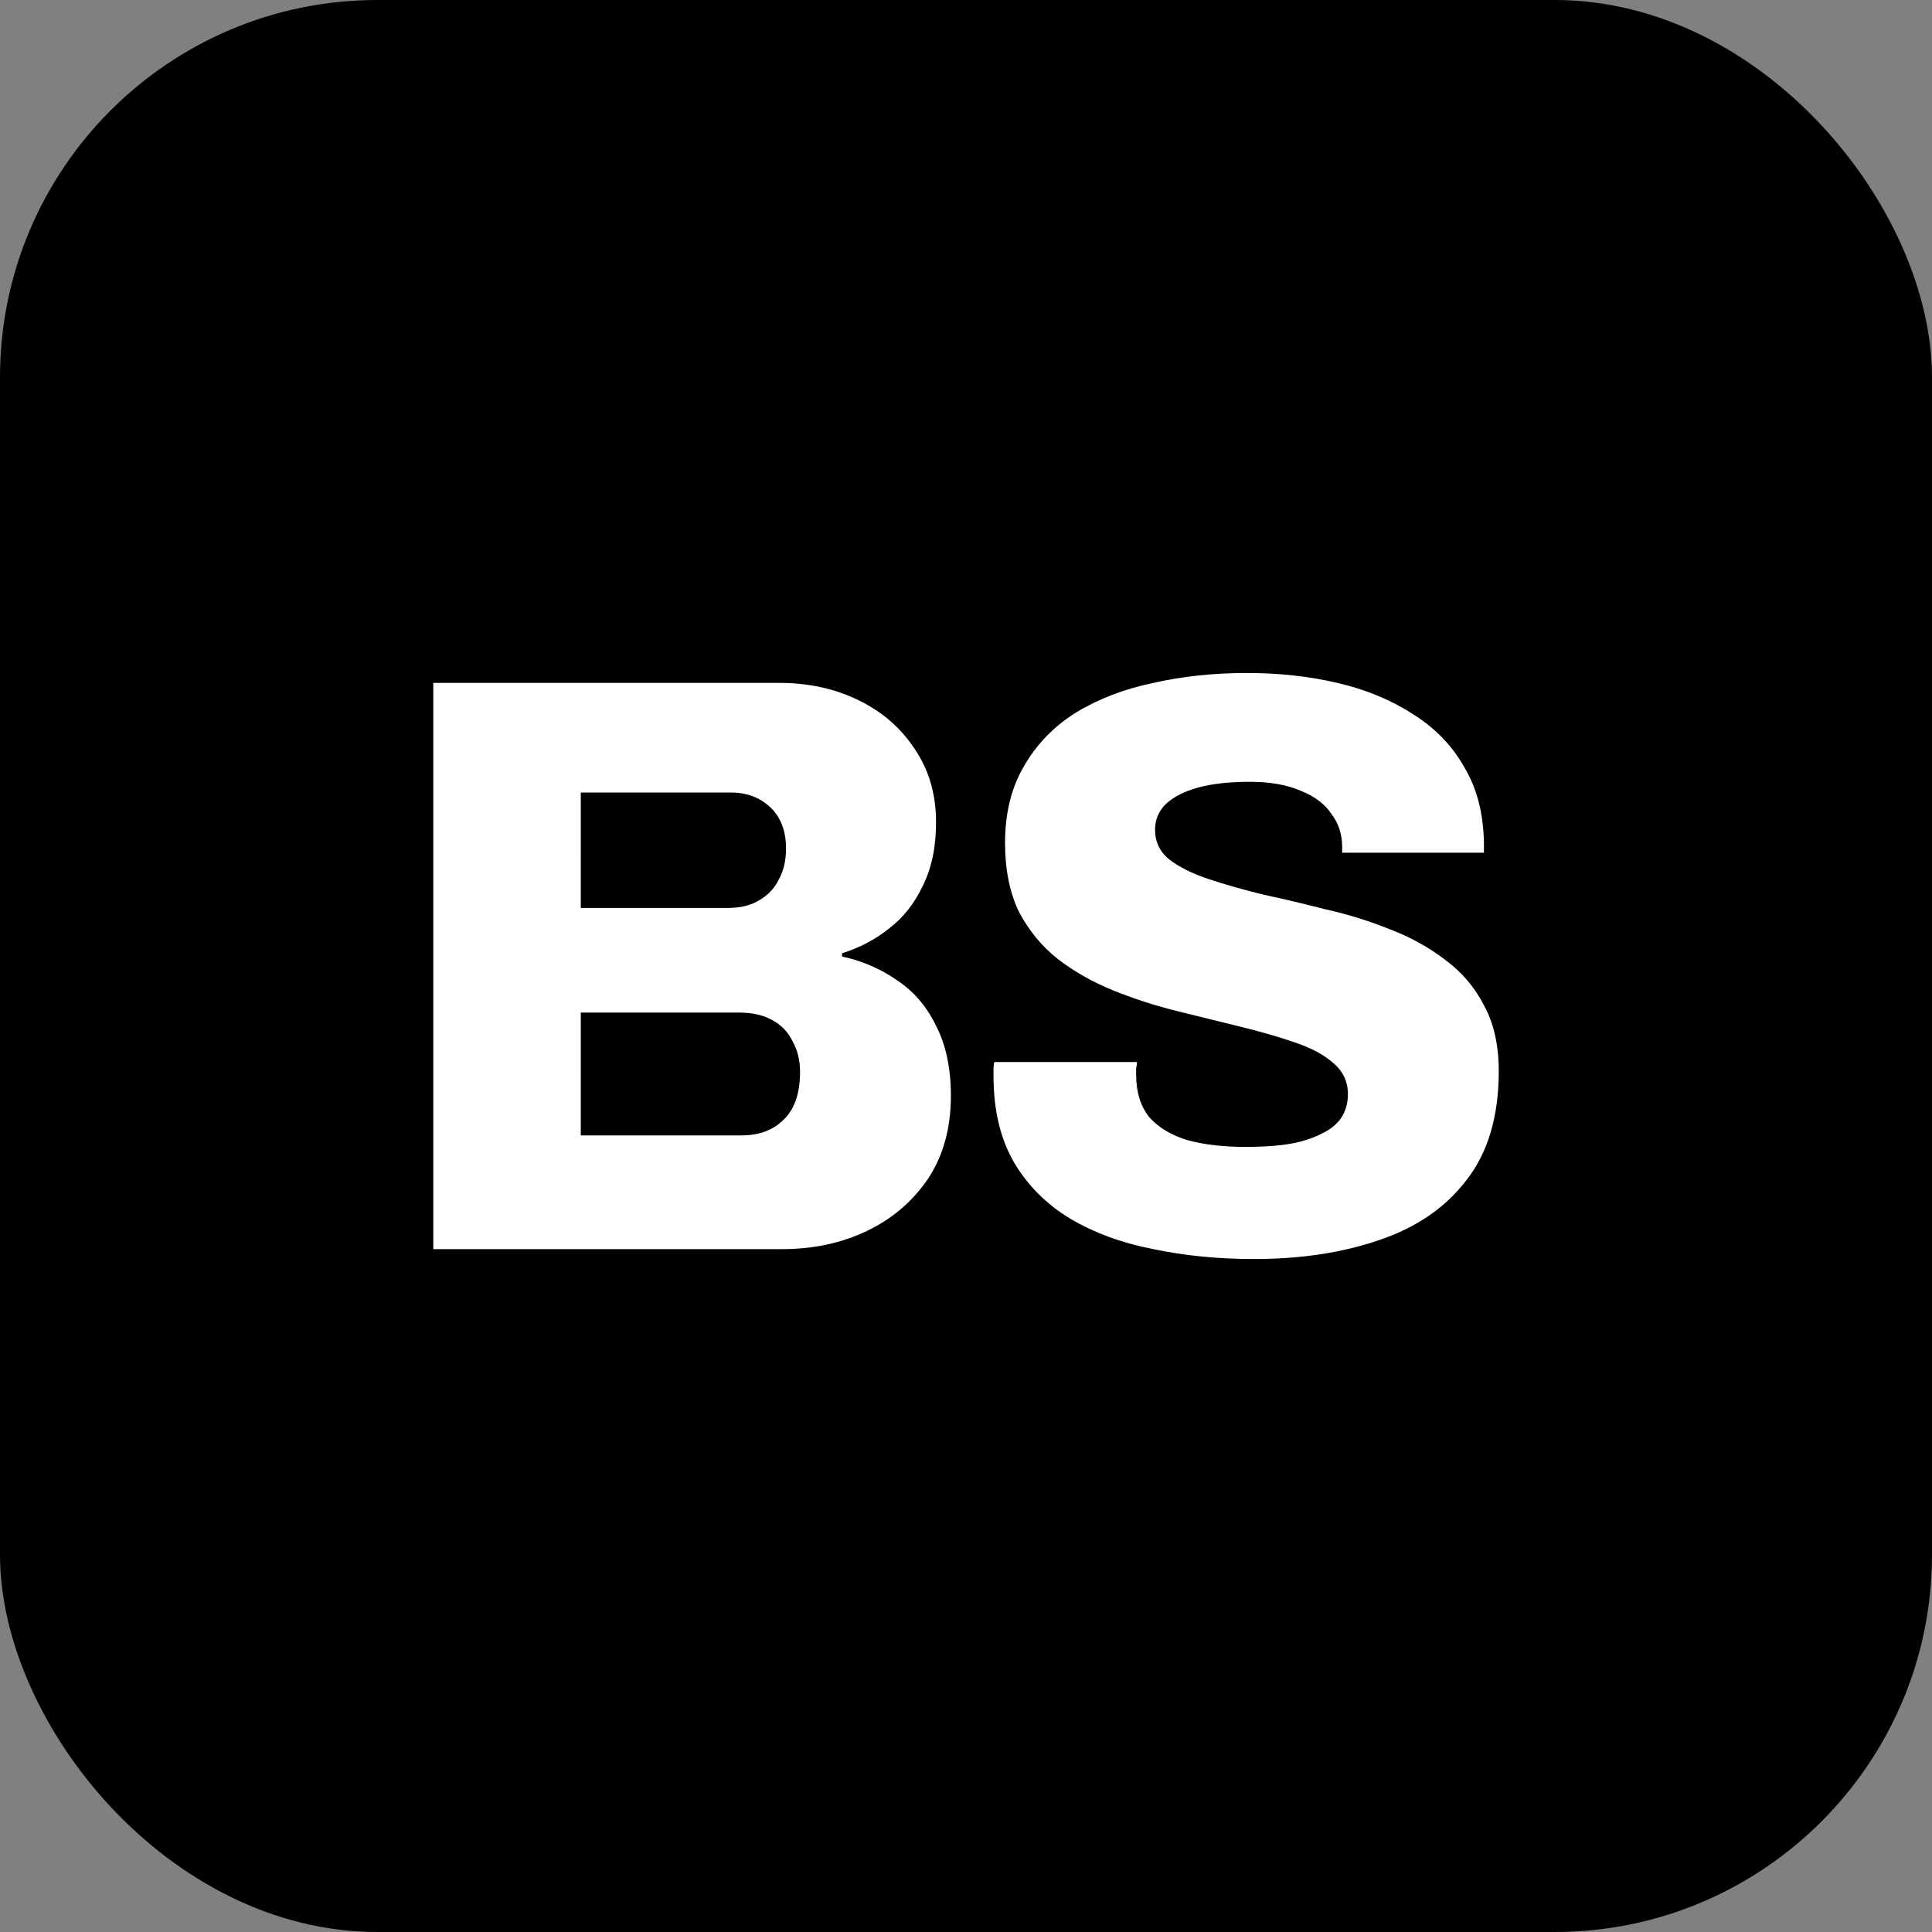
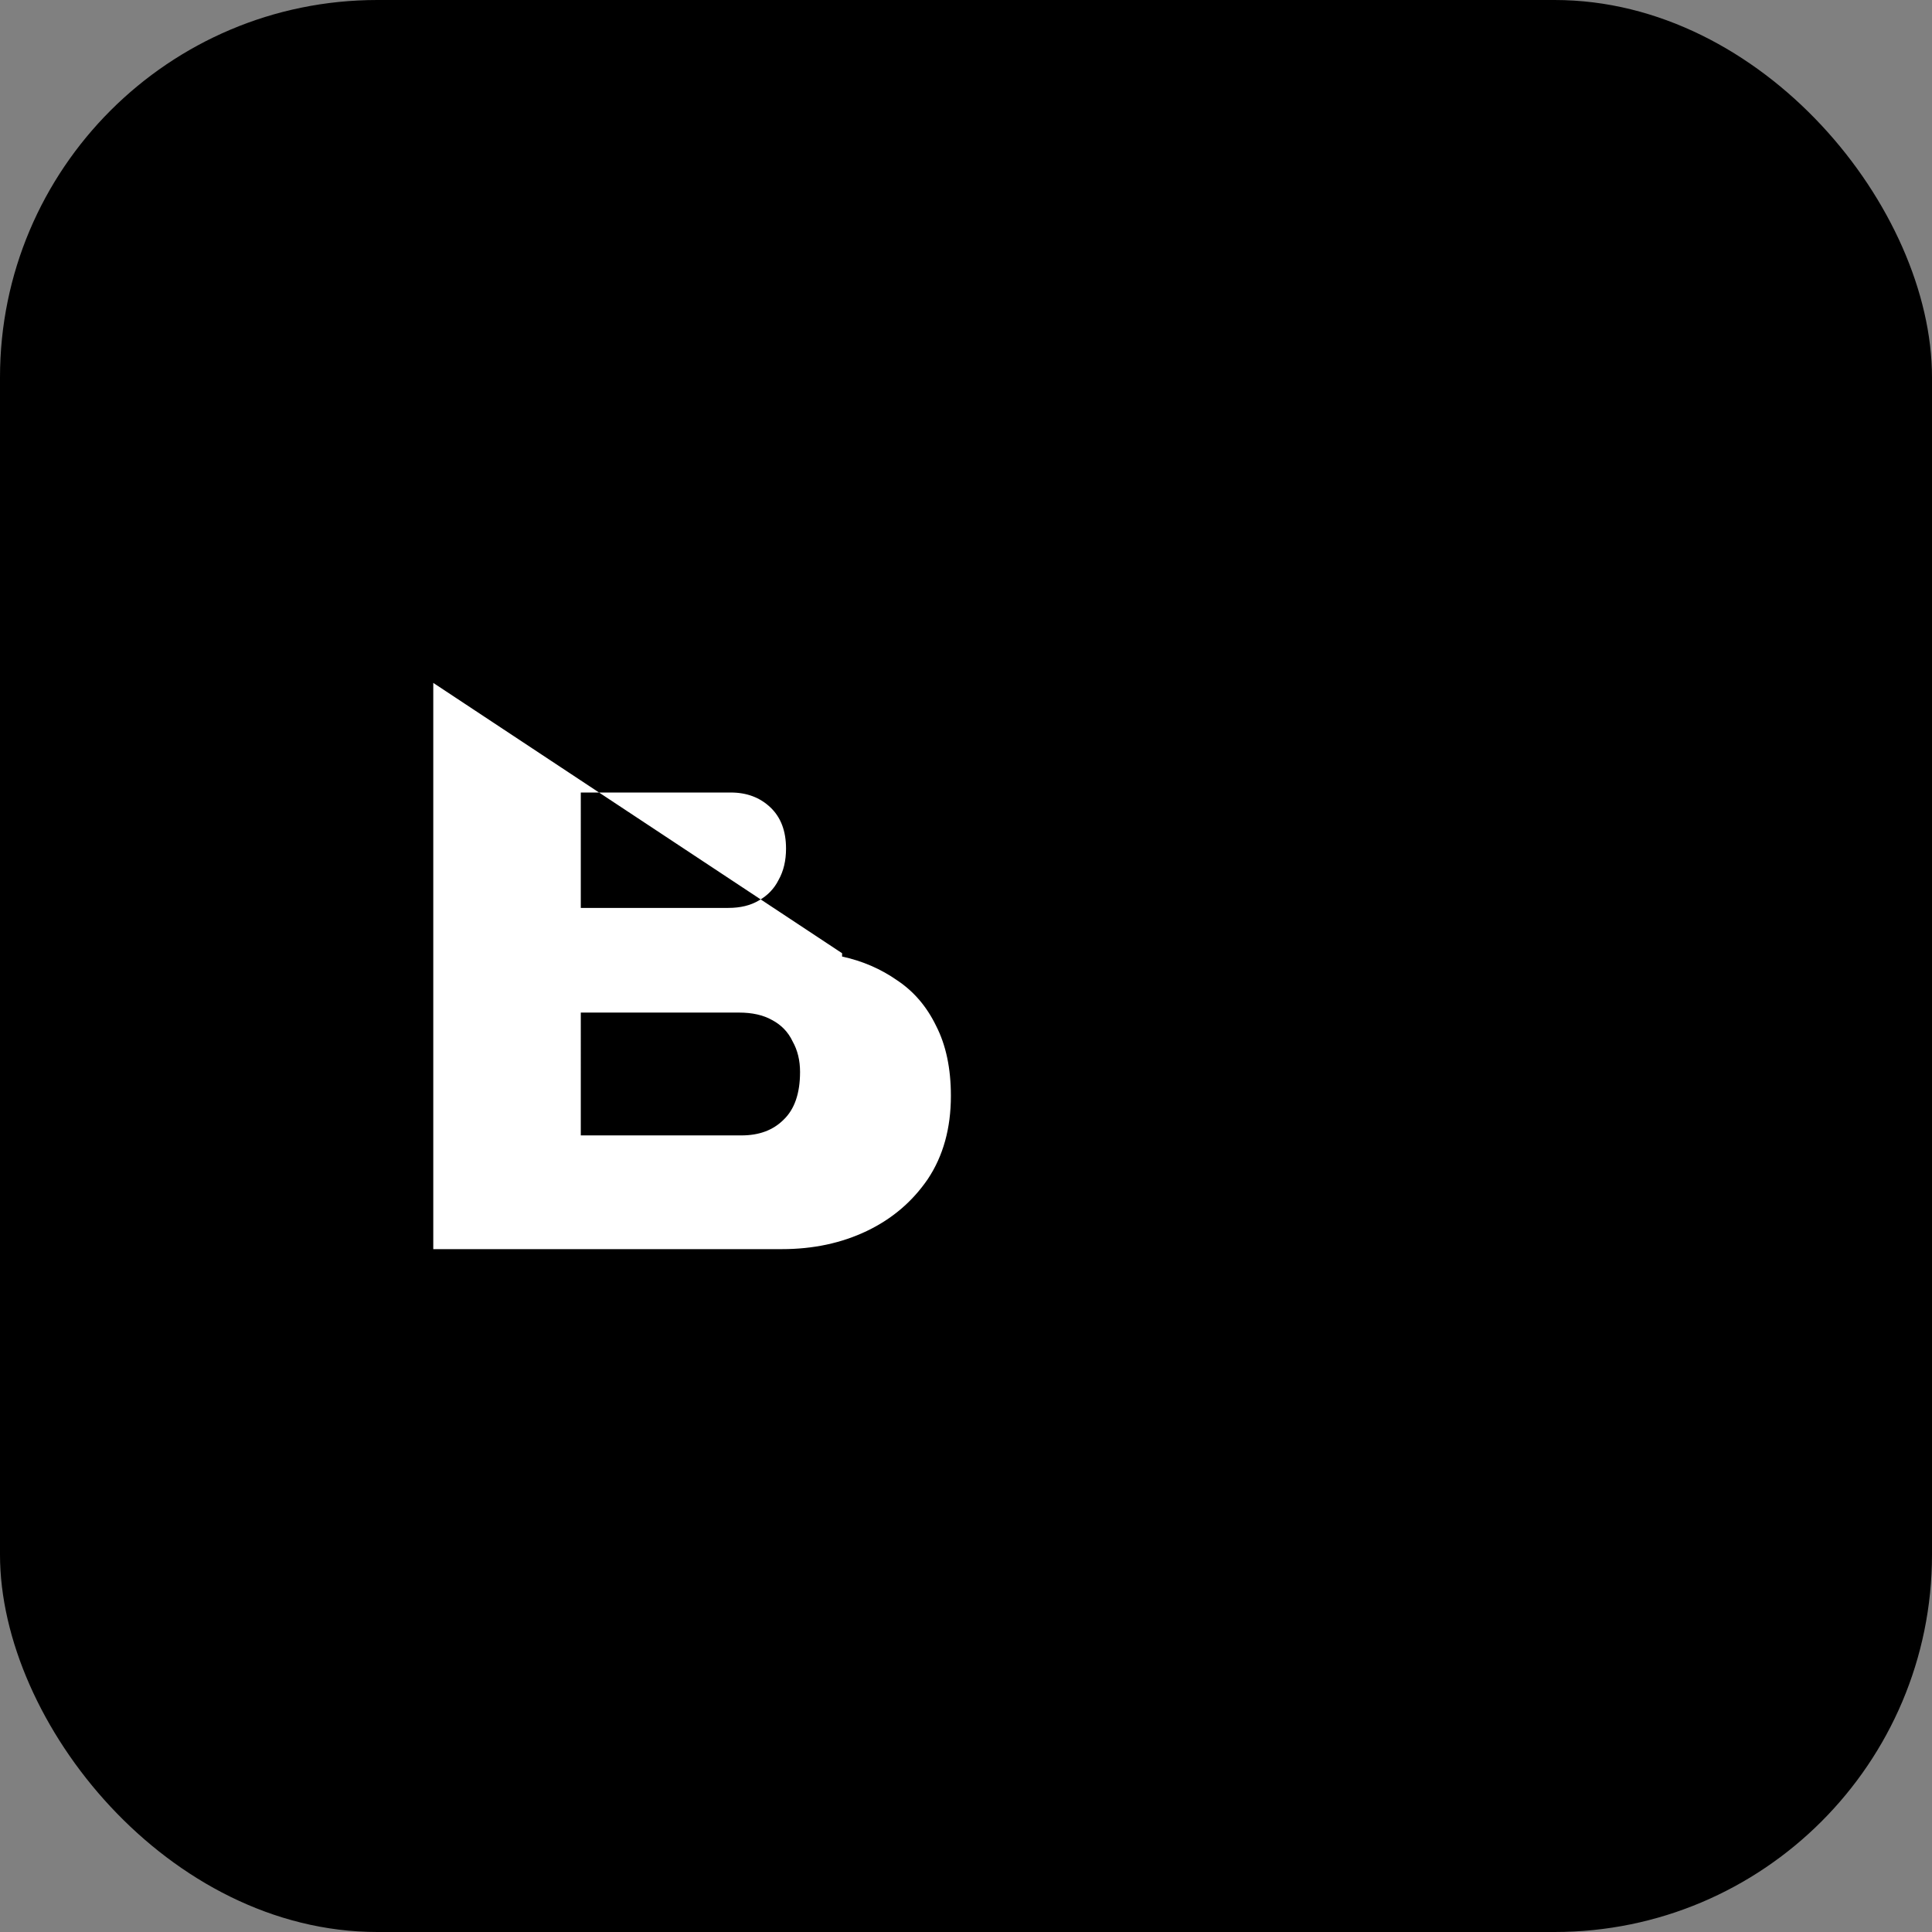
<svg xmlns="http://www.w3.org/2000/svg" xmlns:ns1="http://www.inkscape.org/namespaces/inkscape" xmlns:ns2="http://sodipodi.sourceforge.net/DTD/sodipodi-0.dtd" width="1024" height="1024" viewBox="0 0 270.933 270.933" version="1.1" id="svg5" ns1:version="1.2.2 (b0a84865, 2022-12-01)" ns2:docname="logo.svg" ns1:export-filename="logo.png" ns1:export-xdpi="96" ns1:export-ydpi="96">
  <rect x="0" y="0" width="270.933" height="270.933" fill="#808080" stroke="none" />
  <ns2:namedview id="namedview7" pagecolor="#ffffff" bordercolor="#999999" borderopacity="1" ns1:pageshadow="0" ns1:pageopacity="0" ns1:pagecheckerboard="0" ns1:document-units="mm" showgrid="false" units="px" ns1:zoom="0.28614424" ns1:cx="237.64239" ns1:cy="118.82119" ns1:window-width="1440" ns1:window-height="762" ns1:window-x="0" ns1:window-y="25" ns1:window-maximized="0" ns1:current-layer="layer2" ns1:showpageshadow="2" ns1:deskcolor="#d1d1d1" />
  <defs id="defs2" />
  <g ns1:groupmode="layer" id="layer2" ns1:label="Background" style="display:inline">
    <rect style="fill:#000000;fill-opacity:1;stroke-width:3.963;stroke-linecap:square;stroke-linejoin:bevel;paint-order:markers stroke fill" id="rect1099" width="270.933" height="270.933" x="1.7758584e-08" y="0" ry="52.917" ns1:export-filename="/Users/nurassyl/Downloads/Logo/logo.png" ns1:export-xdpi="96" ns1:export-ydpi="96" />
  </g>
  <g ns1:label="Logo" ns1:groupmode="layer" id="layer1" style="display:inline">
    <g id="g1157" transform="matrix(1.31,0,0,1.31,-42.054,-42.054)" />
    <g id="g4327" transform="matrix(1.824,0,0,1.824,-95.001,36.497)" style="fill:#ffffff">
-       <path id="path4253" style="font-style:normal;font-weight:normal;font-size:63.368px;line-height:1.25;font-family:sans-serif;fill:#ffffff;fill-opacity:1;stroke:none;stroke-width:1.584" d="m 85.395,32.494 v 43.534 h 26.805 c 2.408,0 4.583,-0.465 6.527,-1.394 1.943,-0.929 3.506,-2.26 4.689,-3.992 1.183,-1.774 1.775,-3.908 1.775,-6.401 0,-2.112 -0.38,-3.908 -1.14,-5.386 -0.718,-1.479 -1.711,-2.64 -2.979,-3.485 -1.267,-0.887 -2.683,-1.5 -4.246,-1.838 v -0.254 c 1.352,-0.422 2.556,-1.056 3.612,-1.901 1.098,-0.845 1.965,-1.944 2.598,-3.295 0.676,-1.352 1.014,-2.978 1.014,-4.879 0,-2.155 -0.55,-4.034 -1.648,-5.639 -1.056,-1.605 -2.492,-2.852 -4.309,-3.739 -1.817,-0.887 -3.844,-1.331 -6.083,-1.331 z m 11.342,8.428 h 11.533 c 1.225,0 2.239,0.38 3.042,1.141 0.803,0.76 1.204,1.816 1.204,3.168 0,0.929 -0.19,1.732 -0.571,2.408 -0.338,0.676 -0.845,1.204 -1.521,1.584 -0.634,0.38 -1.415,0.571 -2.345,0.571 H 96.737 Z m 0,16.919 h 12.167 c 1.014,0 1.859,0.19 2.535,0.571 0.718,0.38 1.246,0.929 1.584,1.647 0.38,0.676 0.571,1.457 0.571,2.345 0,1.648 -0.423,2.873 -1.268,3.676 -0.803,0.803 -1.88,1.204 -3.232,1.204 H 96.737 Z" />
-       <path style="font-style:normal;font-weight:normal;font-size:63.368px;line-height:1.25;font-family:sans-serif;fill:#ffffff;fill-opacity:1;stroke:none;stroke-width:1.584" d="m 147.922,31.733 c -2.535,0 -4.922,0.254 -7.161,0.761 -2.239,0.465 -4.224,1.225 -5.956,2.281 -1.69,1.056 -3.021,2.429 -3.993,4.119 -0.972,1.648 -1.457,3.612 -1.457,5.893 0,2.07 0.359,3.844 1.077,5.323 0.76,1.436 1.753,2.641 2.978,3.612 1.267,0.972 2.683,1.774 4.246,2.408 1.563,0.634 3.189,1.161 4.879,1.584 1.69,0.422 3.316,0.824 4.879,1.204 1.563,0.38 2.957,0.782 4.182,1.204 1.267,0.422 2.26,0.95 2.979,1.584 0.76,0.634 1.141,1.436 1.141,2.408 0,0.591 -0.127,1.12 -0.38,1.584 -0.211,0.422 -0.571,0.803 -1.077,1.14 -0.465,0.296 -1.014,0.549 -1.647,0.761 -0.634,0.211 -1.352,0.359 -2.154,0.443 -0.803,0.084 -1.669,0.127 -2.598,0.127 -1.69,0 -3.168,-0.169 -4.435,-0.507 -1.267,-0.38 -2.26,-0.971 -2.979,-1.774 -0.676,-0.845 -1.014,-1.944 -1.014,-3.295 v -0.443 c 0.042,-0.211 0.064,-0.38 0.064,-0.507 h -10.963 c -0.042,0.127 -0.064,0.296 -0.064,0.507 v 0.57 c 0,2.619 0.528,4.837 1.584,6.654 1.056,1.774 2.492,3.211 4.309,4.309 1.859,1.098 3.992,1.88 6.4,2.345 2.408,0.507 4.985,0.76 7.731,0.76 3.591,0 6.802,-0.486 9.632,-1.457 2.873,-0.972 5.112,-2.514 6.717,-4.626 1.648,-2.112 2.471,-4.9 2.471,-8.364 0,-1.986 -0.38,-3.675 -1.141,-5.069 -0.718,-1.394 -1.711,-2.556 -2.979,-3.486 -1.267,-0.972 -2.682,-1.753 -4.245,-2.345 -1.563,-0.634 -3.189,-1.141 -4.879,-1.521 -1.648,-0.422 -3.253,-0.803 -4.816,-1.14 -1.563,-0.38 -2.978,-0.782 -4.246,-1.204 -1.267,-0.422 -2.281,-0.929 -3.042,-1.521 -0.718,-0.591 -1.077,-1.352 -1.077,-2.281 0,-0.76 0.275,-1.416 0.824,-1.965 0.591,-0.549 1.415,-0.971 2.471,-1.267 1.098,-0.296 2.429,-0.444 3.992,-0.444 1.563,0 2.873,0.232 3.929,0.697 1.056,0.422 1.838,1.014 2.345,1.775 0.549,0.718 0.824,1.563 0.824,2.535 v 0.443 h 10.9 V 44.787 c -0.042,-2.281 -0.549,-4.225 -1.521,-5.83 -0.929,-1.648 -2.239,-2.999 -3.929,-4.056 -1.69,-1.098 -3.633,-1.901 -5.83,-2.408 -2.155,-0.507 -4.478,-0.761 -6.971,-0.761 z" id="path4249" />
+       <path id="path4253" style="font-style:normal;font-weight:normal;font-size:63.368px;line-height:1.25;font-family:sans-serif;fill:#ffffff;fill-opacity:1;stroke:none;stroke-width:1.584" d="m 85.395,32.494 v 43.534 h 26.805 c 2.408,0 4.583,-0.465 6.527,-1.394 1.943,-0.929 3.506,-2.26 4.689,-3.992 1.183,-1.774 1.775,-3.908 1.775,-6.401 0,-2.112 -0.38,-3.908 -1.14,-5.386 -0.718,-1.479 -1.711,-2.64 -2.979,-3.485 -1.267,-0.887 -2.683,-1.5 -4.246,-1.838 v -0.254 z m 11.342,8.428 h 11.533 c 1.225,0 2.239,0.38 3.042,1.141 0.803,0.76 1.204,1.816 1.204,3.168 0,0.929 -0.19,1.732 -0.571,2.408 -0.338,0.676 -0.845,1.204 -1.521,1.584 -0.634,0.38 -1.415,0.571 -2.345,0.571 H 96.737 Z m 0,16.919 h 12.167 c 1.014,0 1.859,0.19 2.535,0.571 0.718,0.38 1.246,0.929 1.584,1.647 0.38,0.676 0.571,1.457 0.571,2.345 0,1.648 -0.423,2.873 -1.268,3.676 -0.803,0.803 -1.88,1.204 -3.232,1.204 H 96.737 Z" />
    </g>
  </g>
</svg>